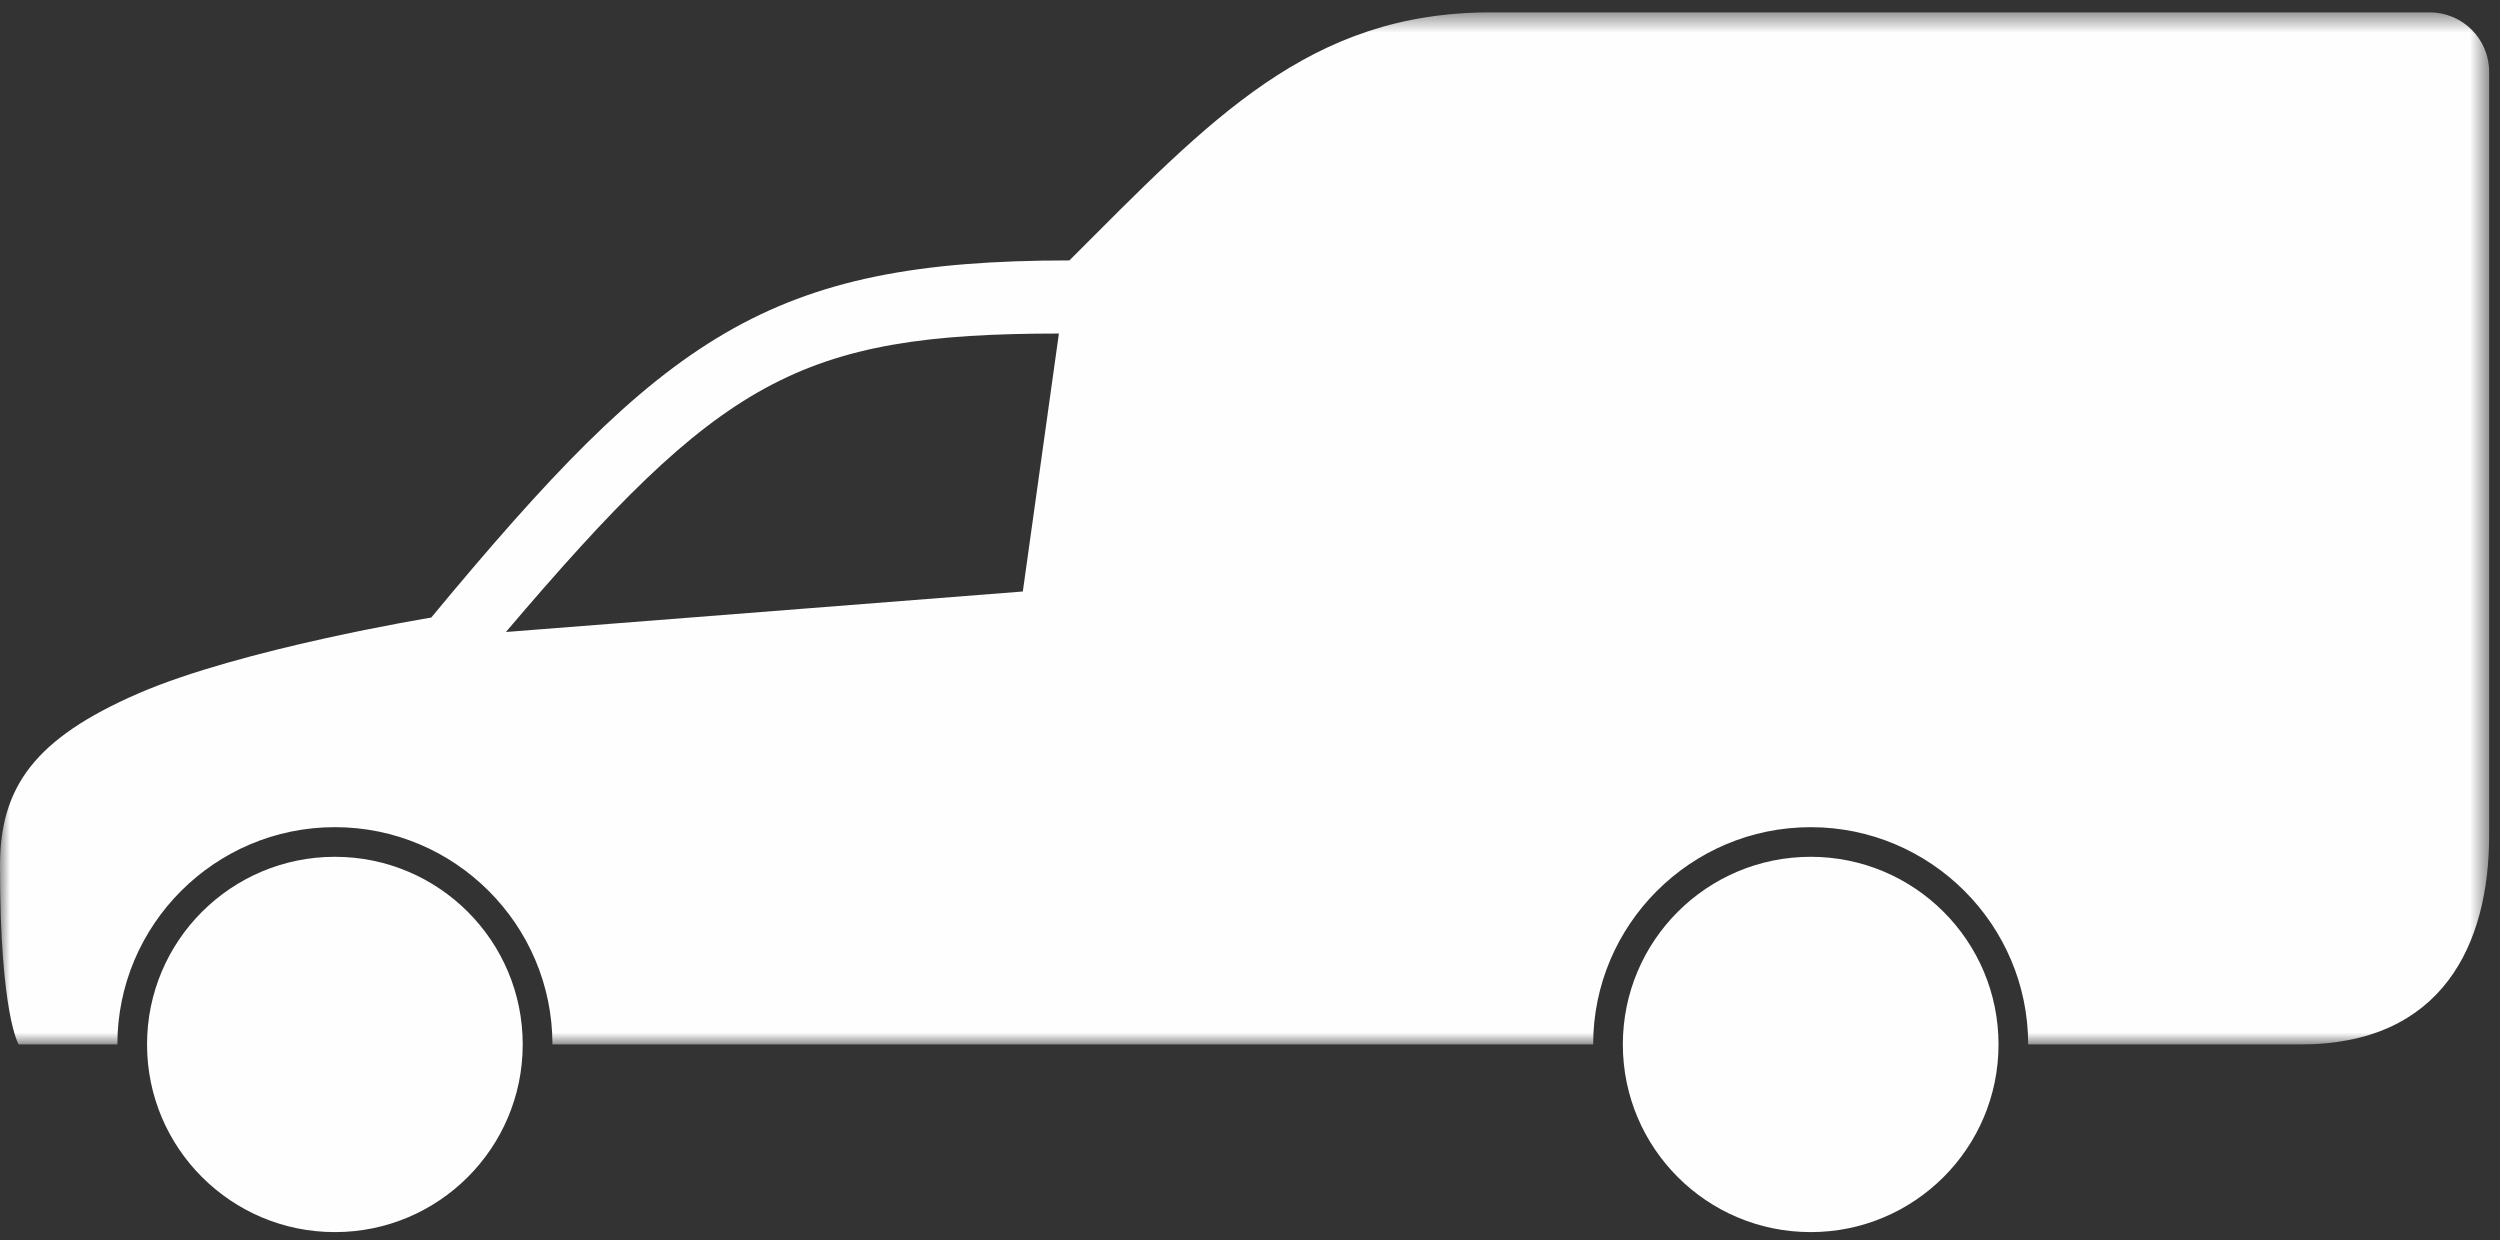
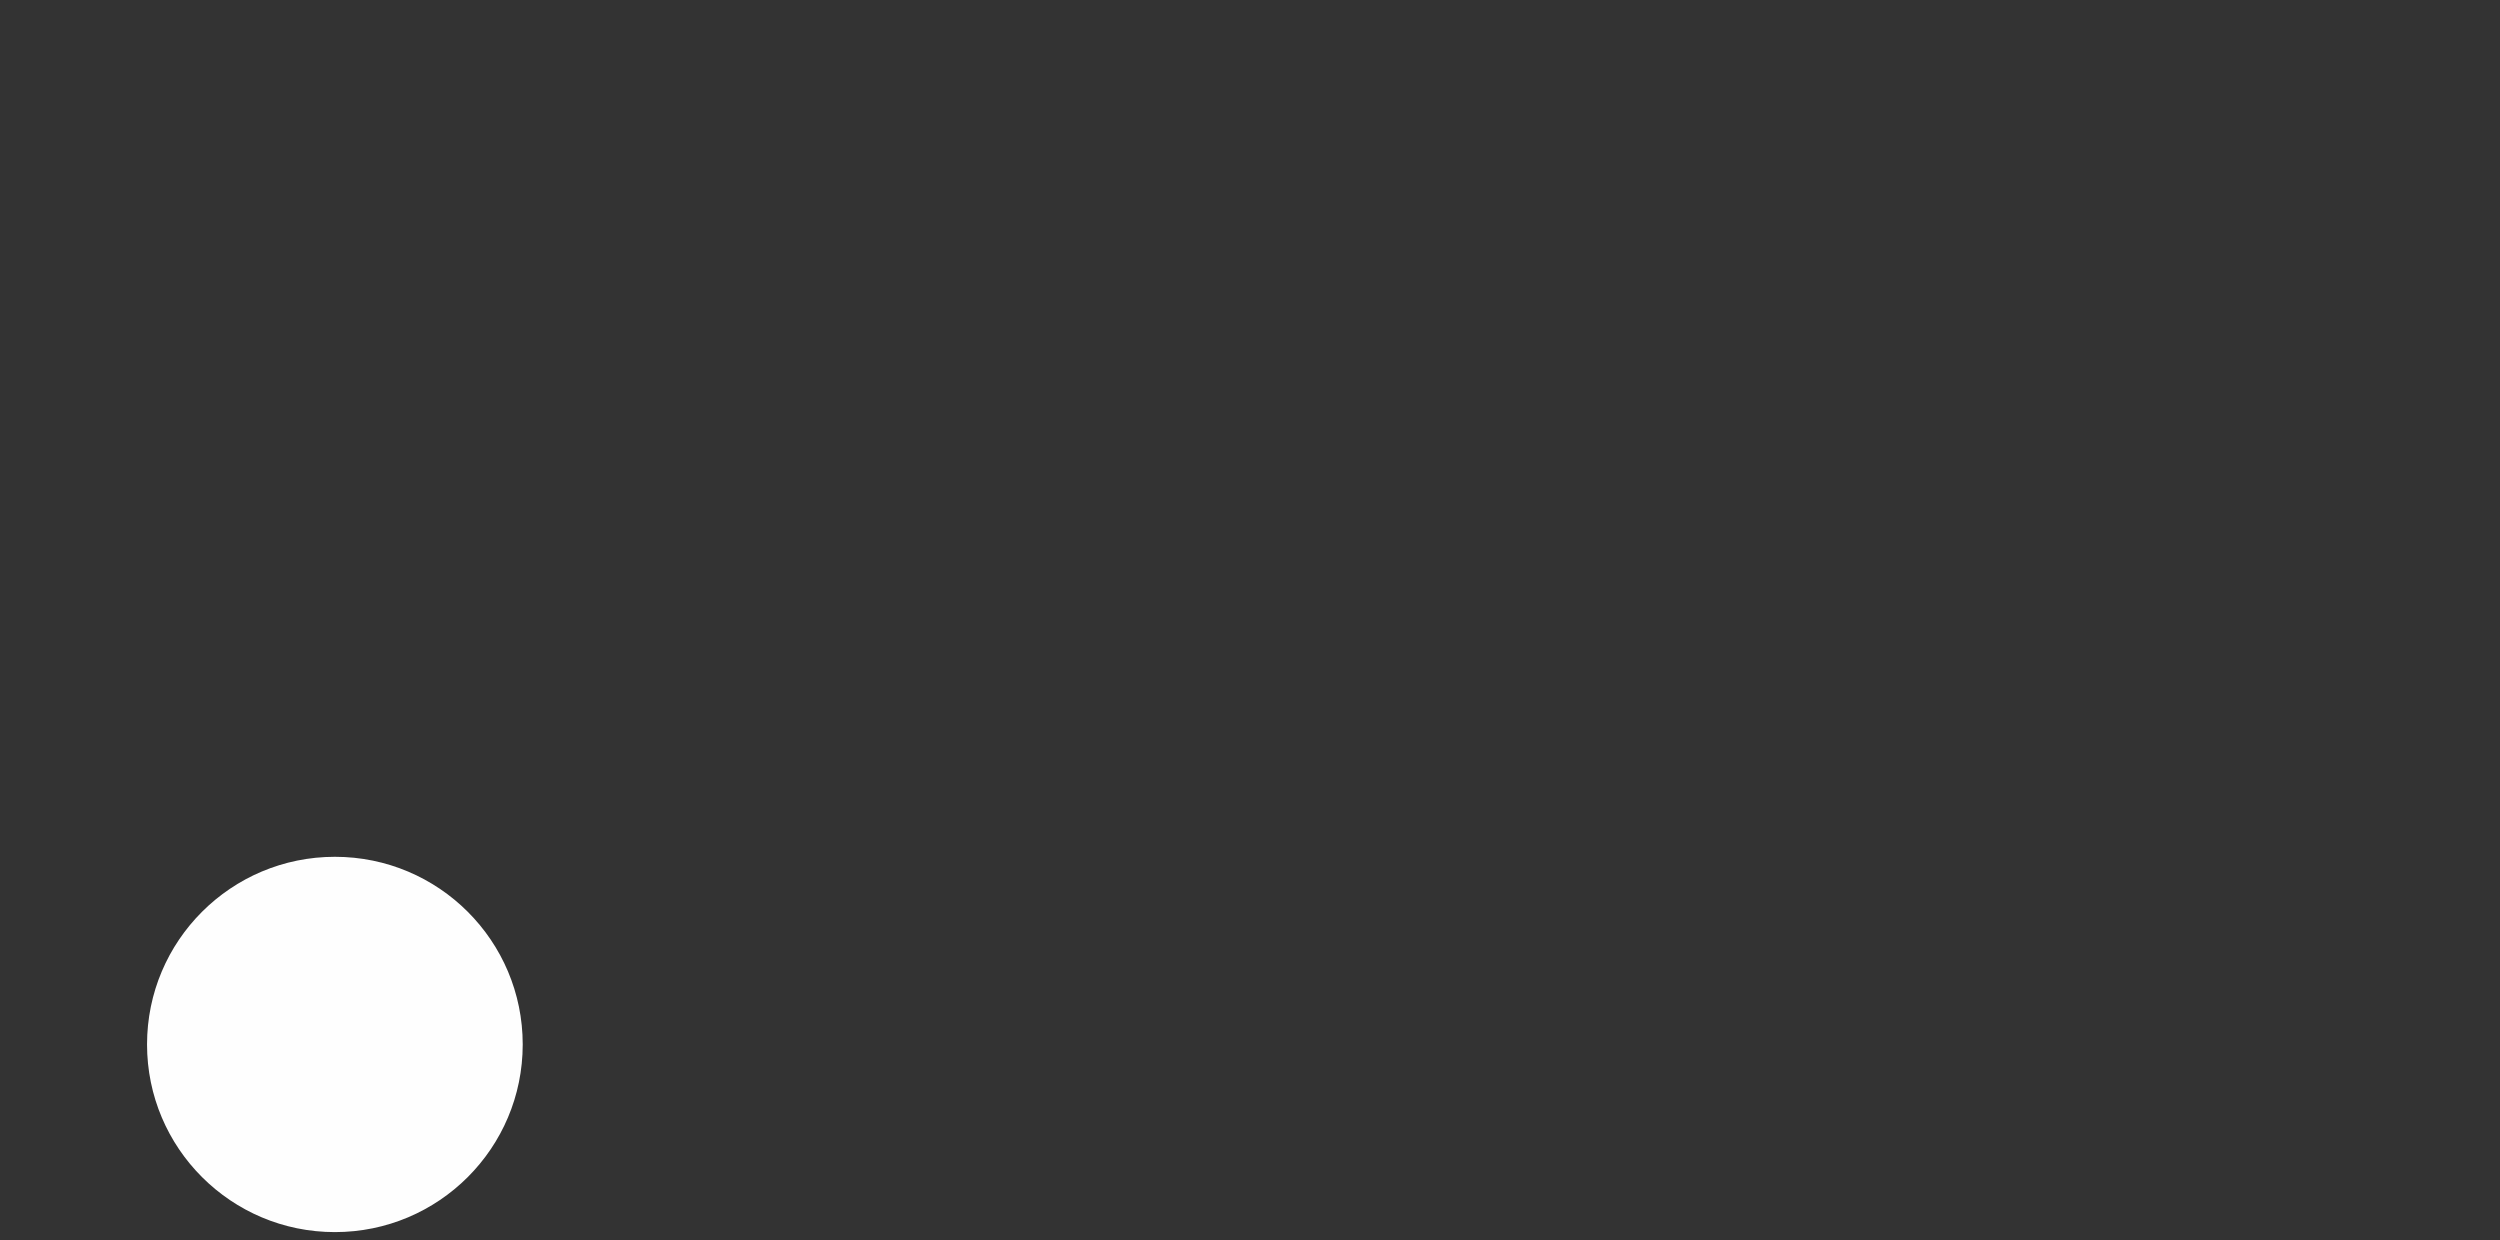
<svg xmlns="http://www.w3.org/2000/svg" xmlns:xlink="http://www.w3.org/1999/xlink" width="125px" height="62px" viewBox="0 0 125 62" version="1.1">
  <rect x="0" y="0" width="125" height="62" fill="#333333" stroke="none" />
  <title>icon_varebil</title>
  <desc>Created with Sketch.</desc>
  <defs>
-     <polygon id="path-1" points="0 0.482 0 52.084 124.457 52.084 124.457 0.482" />
-   </defs>
+     </defs>
  <g id="SIDE&amp;GRAFIKK_EKSEMPLER" stroke="none" stroke-width="1" fill="none" fill-rule="evenodd">
    <g id="STEG-1" transform="translate(-286, -541)">
      <g id="Biltyper" transform="translate(75, 425)">
        <g id="1">
          <g id="icon_varebil" transform="translate(211, 116)">
-             <path d="M99.926,52.222 C99.926,47.04 95.72,42.84 90.534,42.84 C85.344,42.84 81.142,47.04 81.142,52.222 C81.142,57.404 85.344,61.605 90.534,61.605 C95.72,61.605 99.926,57.404 99.926,52.222" id="Fill-3" fill="#FEFEFE" />
            <path d="M26.136,52.222 C26.136,47.04 21.934,42.84 16.745,42.84 C11.558,42.84 7.352,47.04 7.352,52.222 C7.352,57.404 11.558,61.605 16.745,61.605 C21.934,61.605 26.136,57.404 26.136,52.222" id="Fill-5" fill="#FEFEFE" />
            <g id="Group-9" transform="translate(0, 0.137)">
              <mask id="mask-2" fill="white">
                <use xlink:href="#path-1" />
              </mask>
              <g id="Clip-8" />
-               <path d="M51.141,29.438 L25.295,31.463 C36.012,18.86 39.923,16.54 52.945,16.54 L51.141,29.438 Z M121.484,0.482 L74.54,0.482 C65.461,0.482 60.558,5.801 53.469,12.884 C38.424,12.884 33.257,16.626 21.562,30.741 C21.562,30.741 12.043,32.302 6.895,34.545 C1.729,36.796 -0,39.21 -0,43.155 C-0,50.611 0.934,52.084 0.934,52.084 L5.869,52.084 C5.869,46.095 10.748,41.221 16.745,41.221 C22.742,41.221 27.622,46.095 27.622,52.084 L79.658,52.084 C79.658,46.095 84.537,41.222 90.534,41.222 C96.53,41.222 101.409,46.095 101.409,52.084 L115.035,52.084 C122.114,52.084 124.457,47.087 124.457,41.632 L124.457,14.88 L124.457,3.451 C124.457,1.81 123.127,0.482 121.484,0.482 L121.484,0.482 Z" id="Fill-7" fill="#FEFEFE" mask="url(#mask-2)" />
            </g>
          </g>
        </g>
      </g>
    </g>
  </g>
</svg>